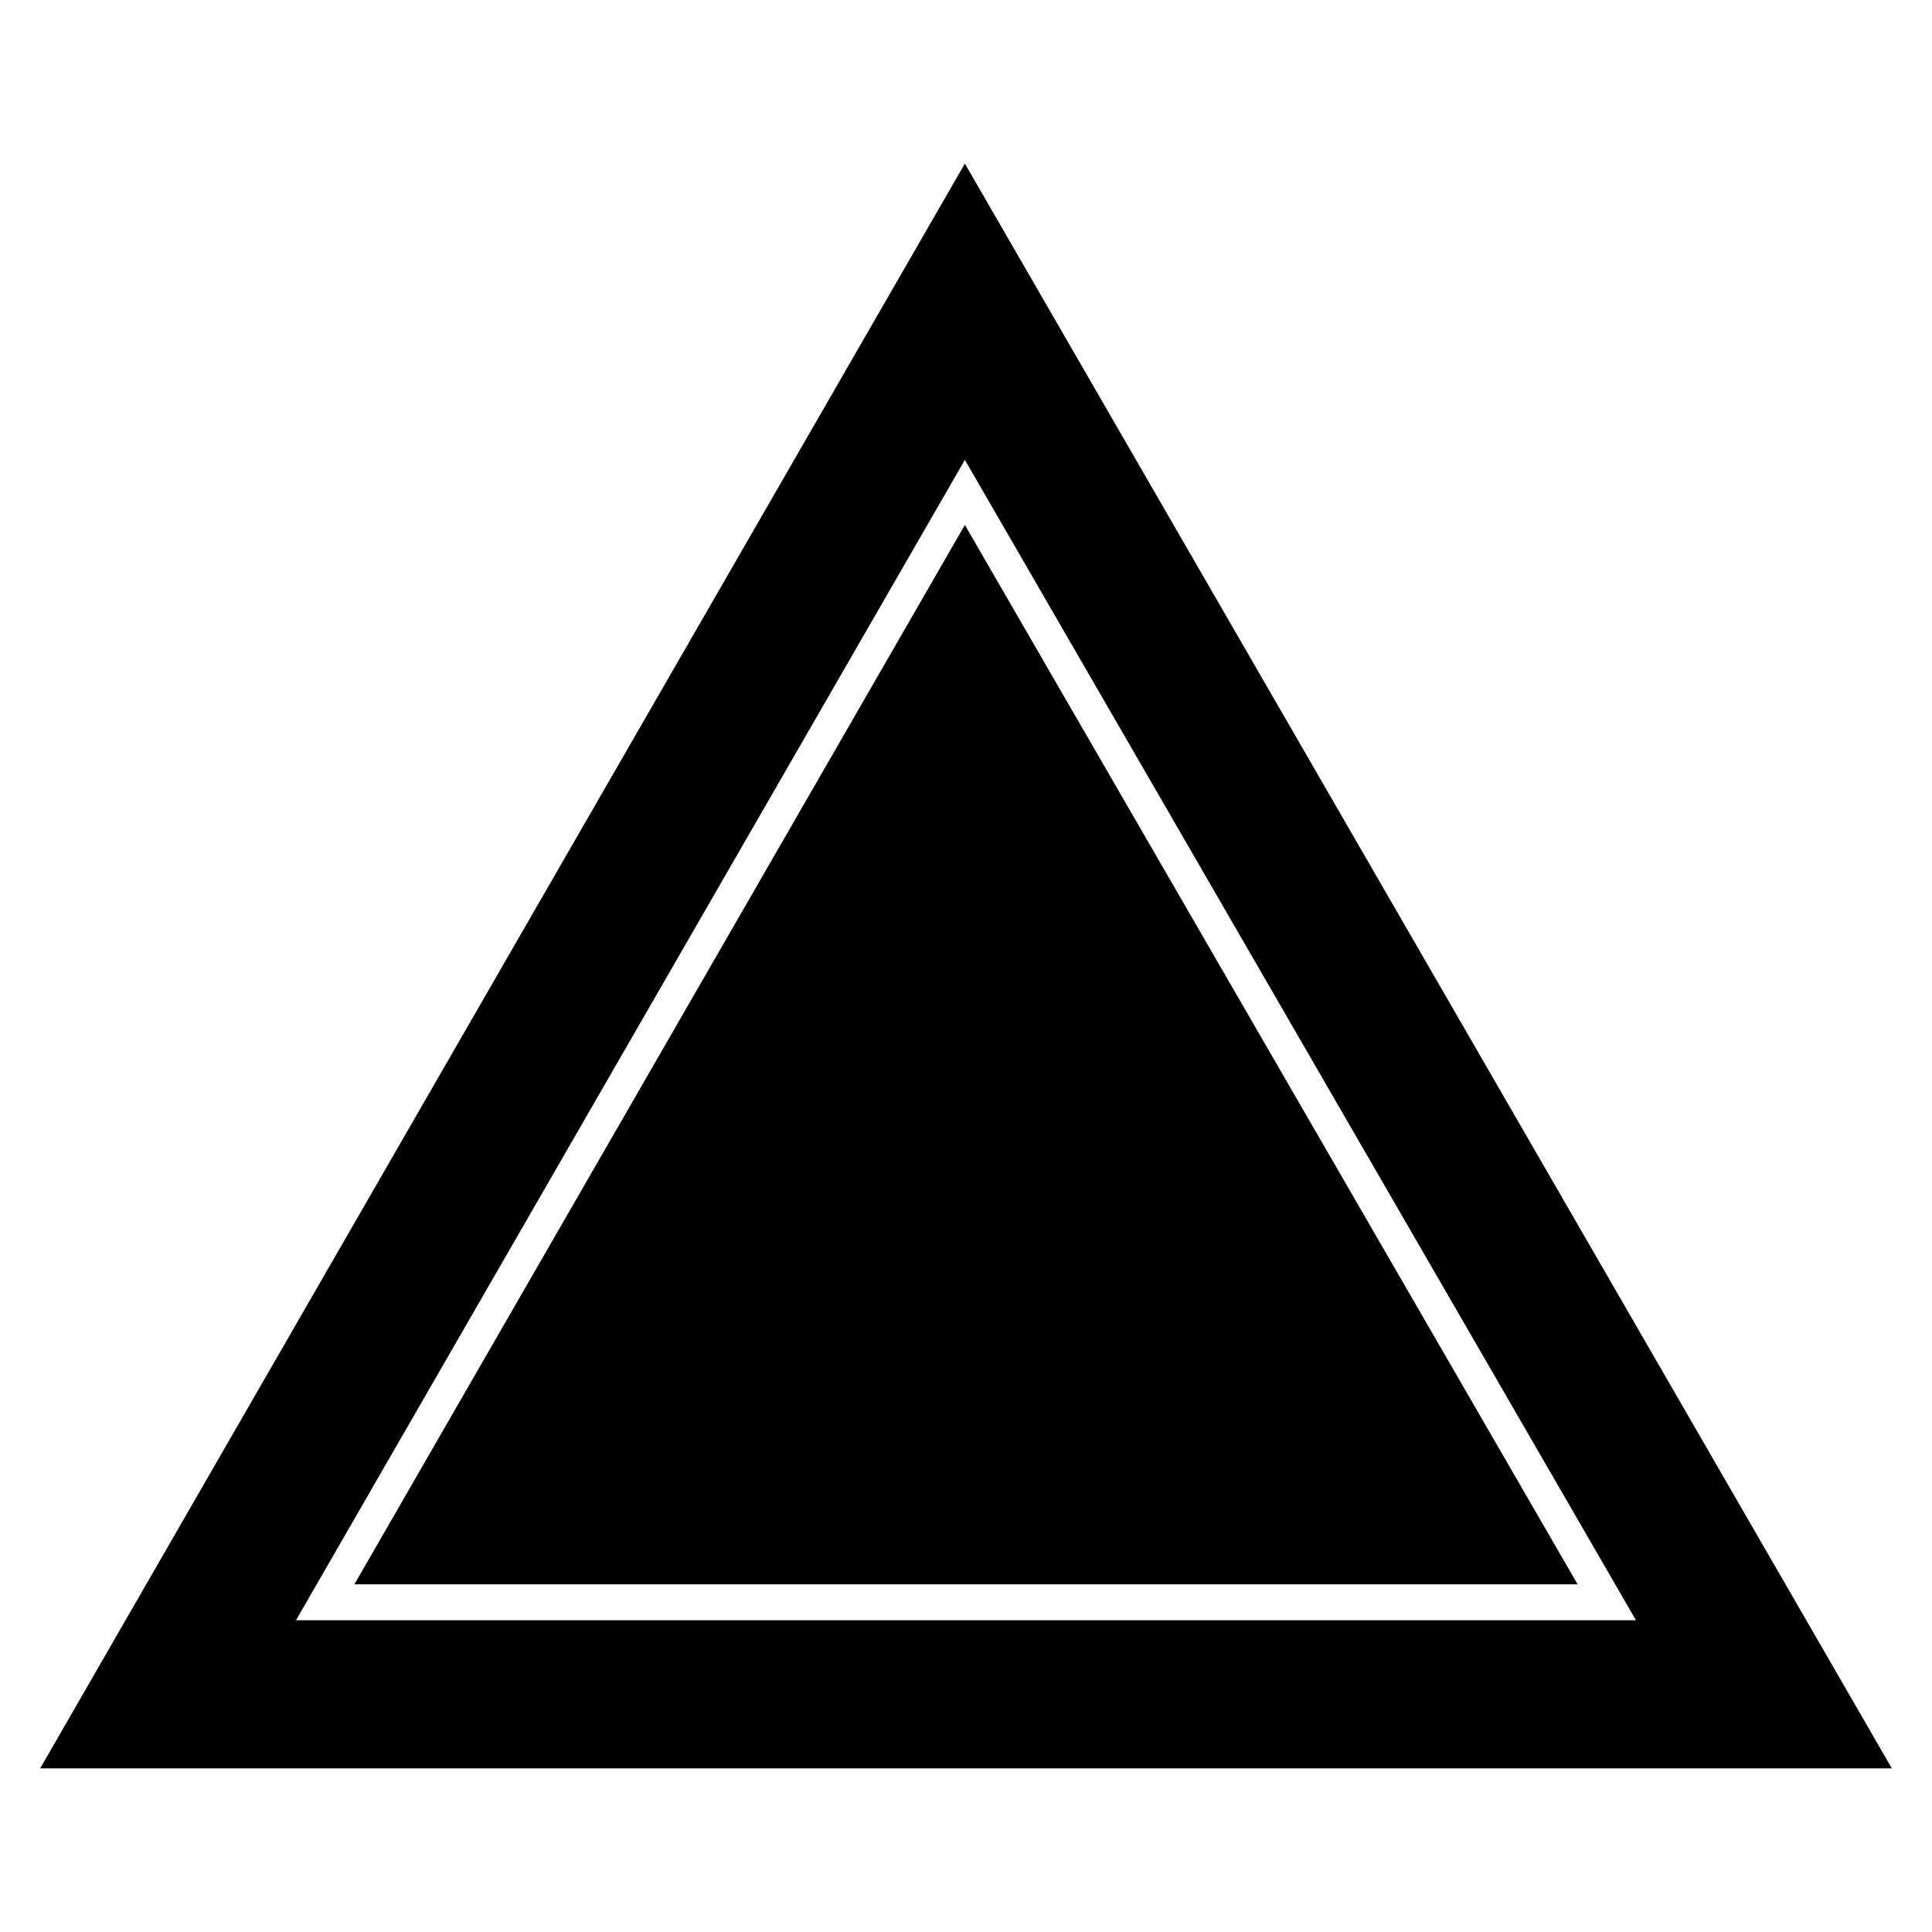
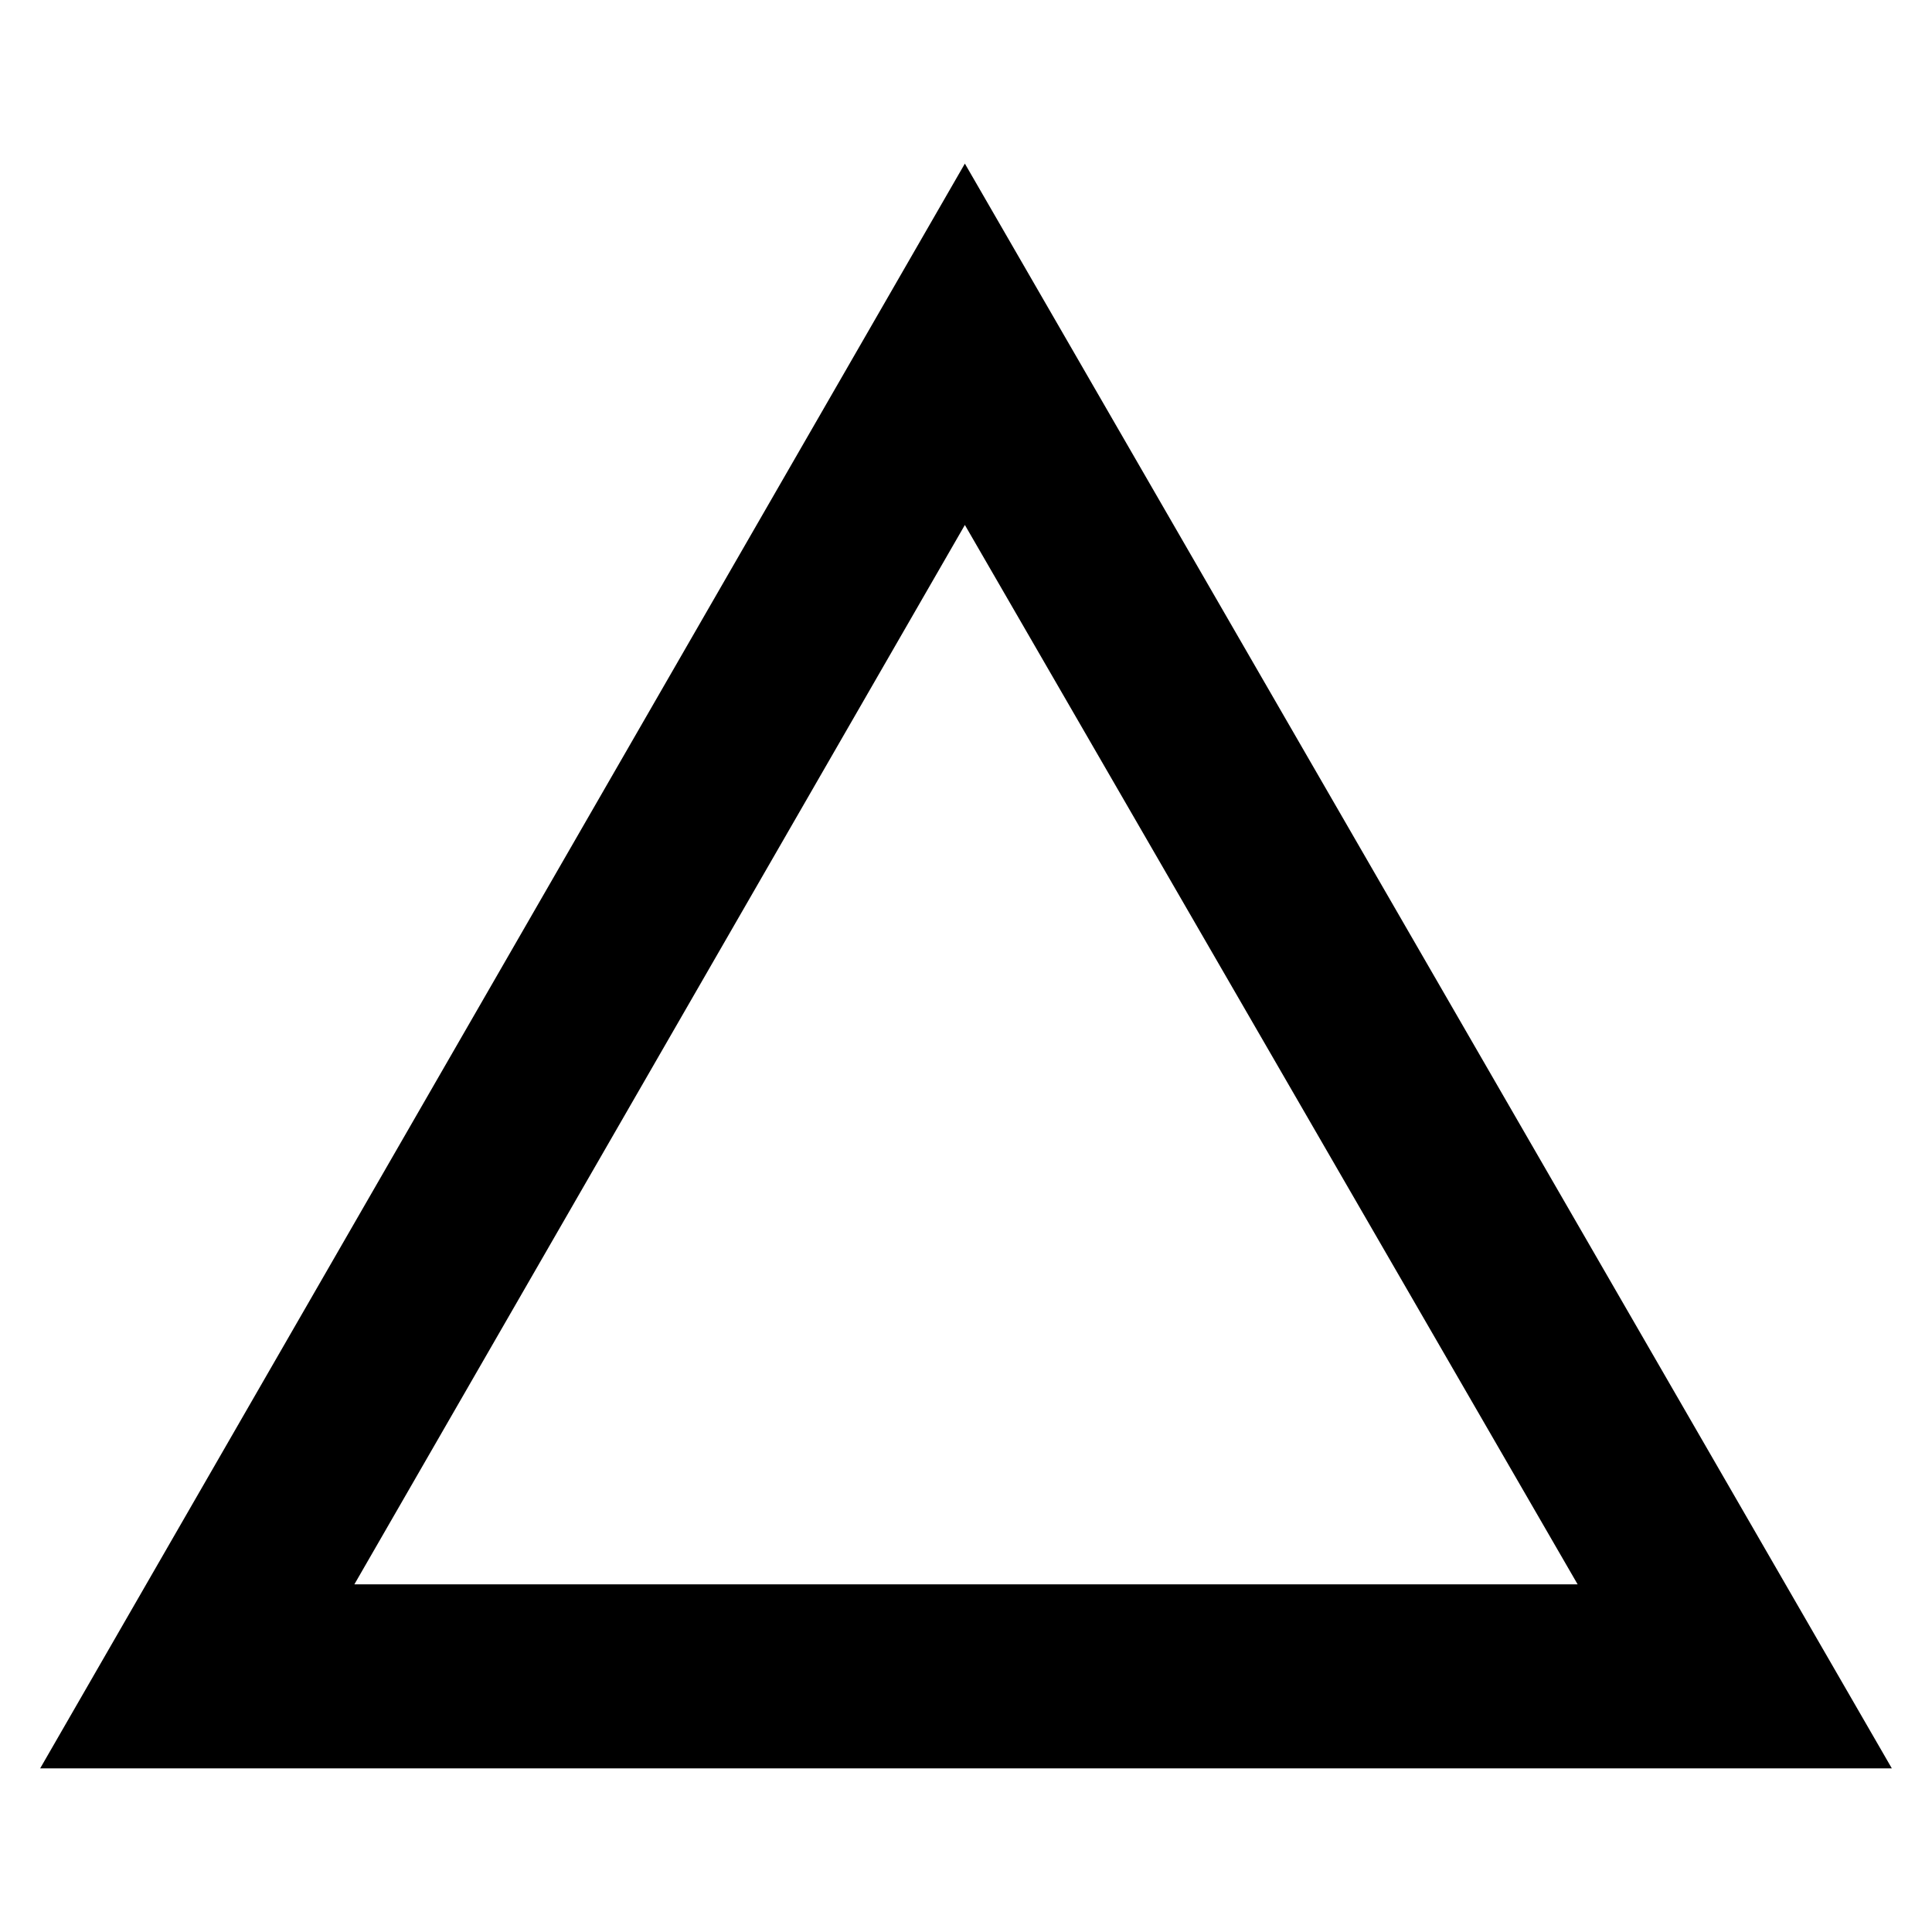
<svg xmlns="http://www.w3.org/2000/svg" fill="#000000" width="800px" height="800px" version="1.1" viewBox="144 144 512 512">
-   <path d="m399.7 283.12 162.39 280.75h-324.18zm0-95.766 245.66 425.29h-490.72zm0 78.516 177.85 307.52h-355.11z" fill-rule="evenodd" />
+   <path d="m399.7 283.12 162.39 280.75h-324.18zm0-95.766 245.66 425.29h-490.72m0 78.516 177.85 307.52h-355.11z" fill-rule="evenodd" />
</svg>